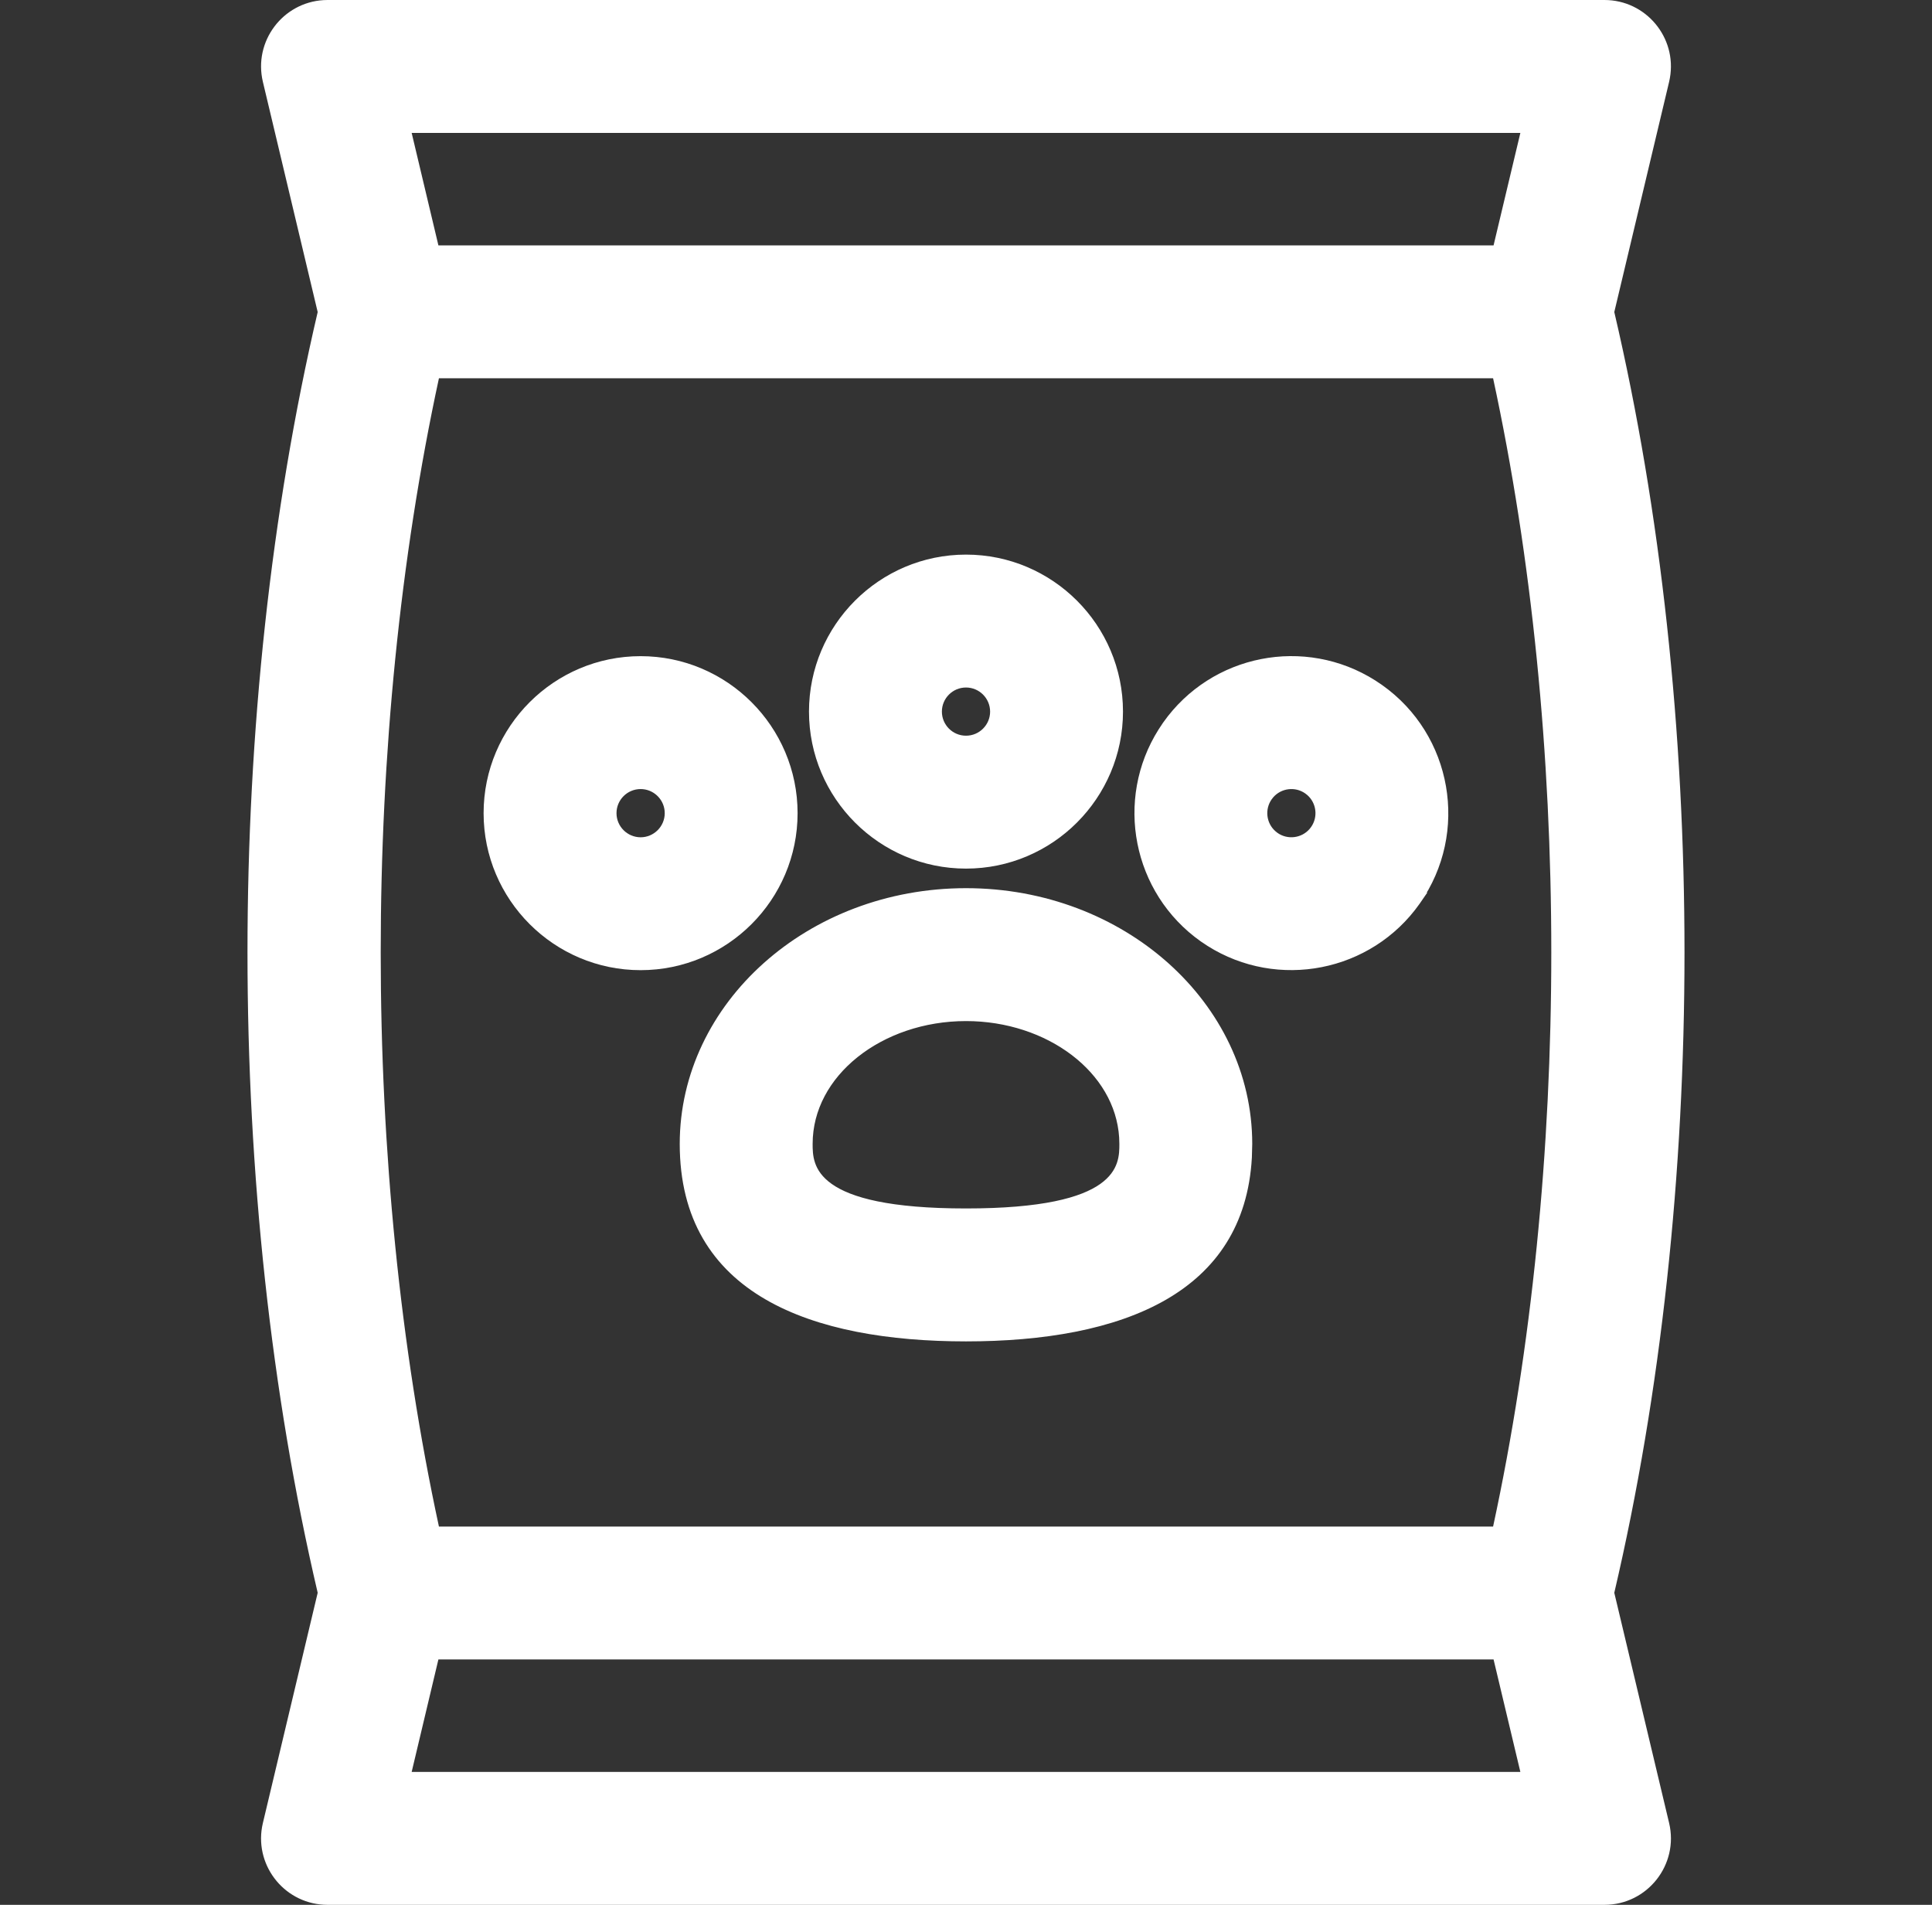
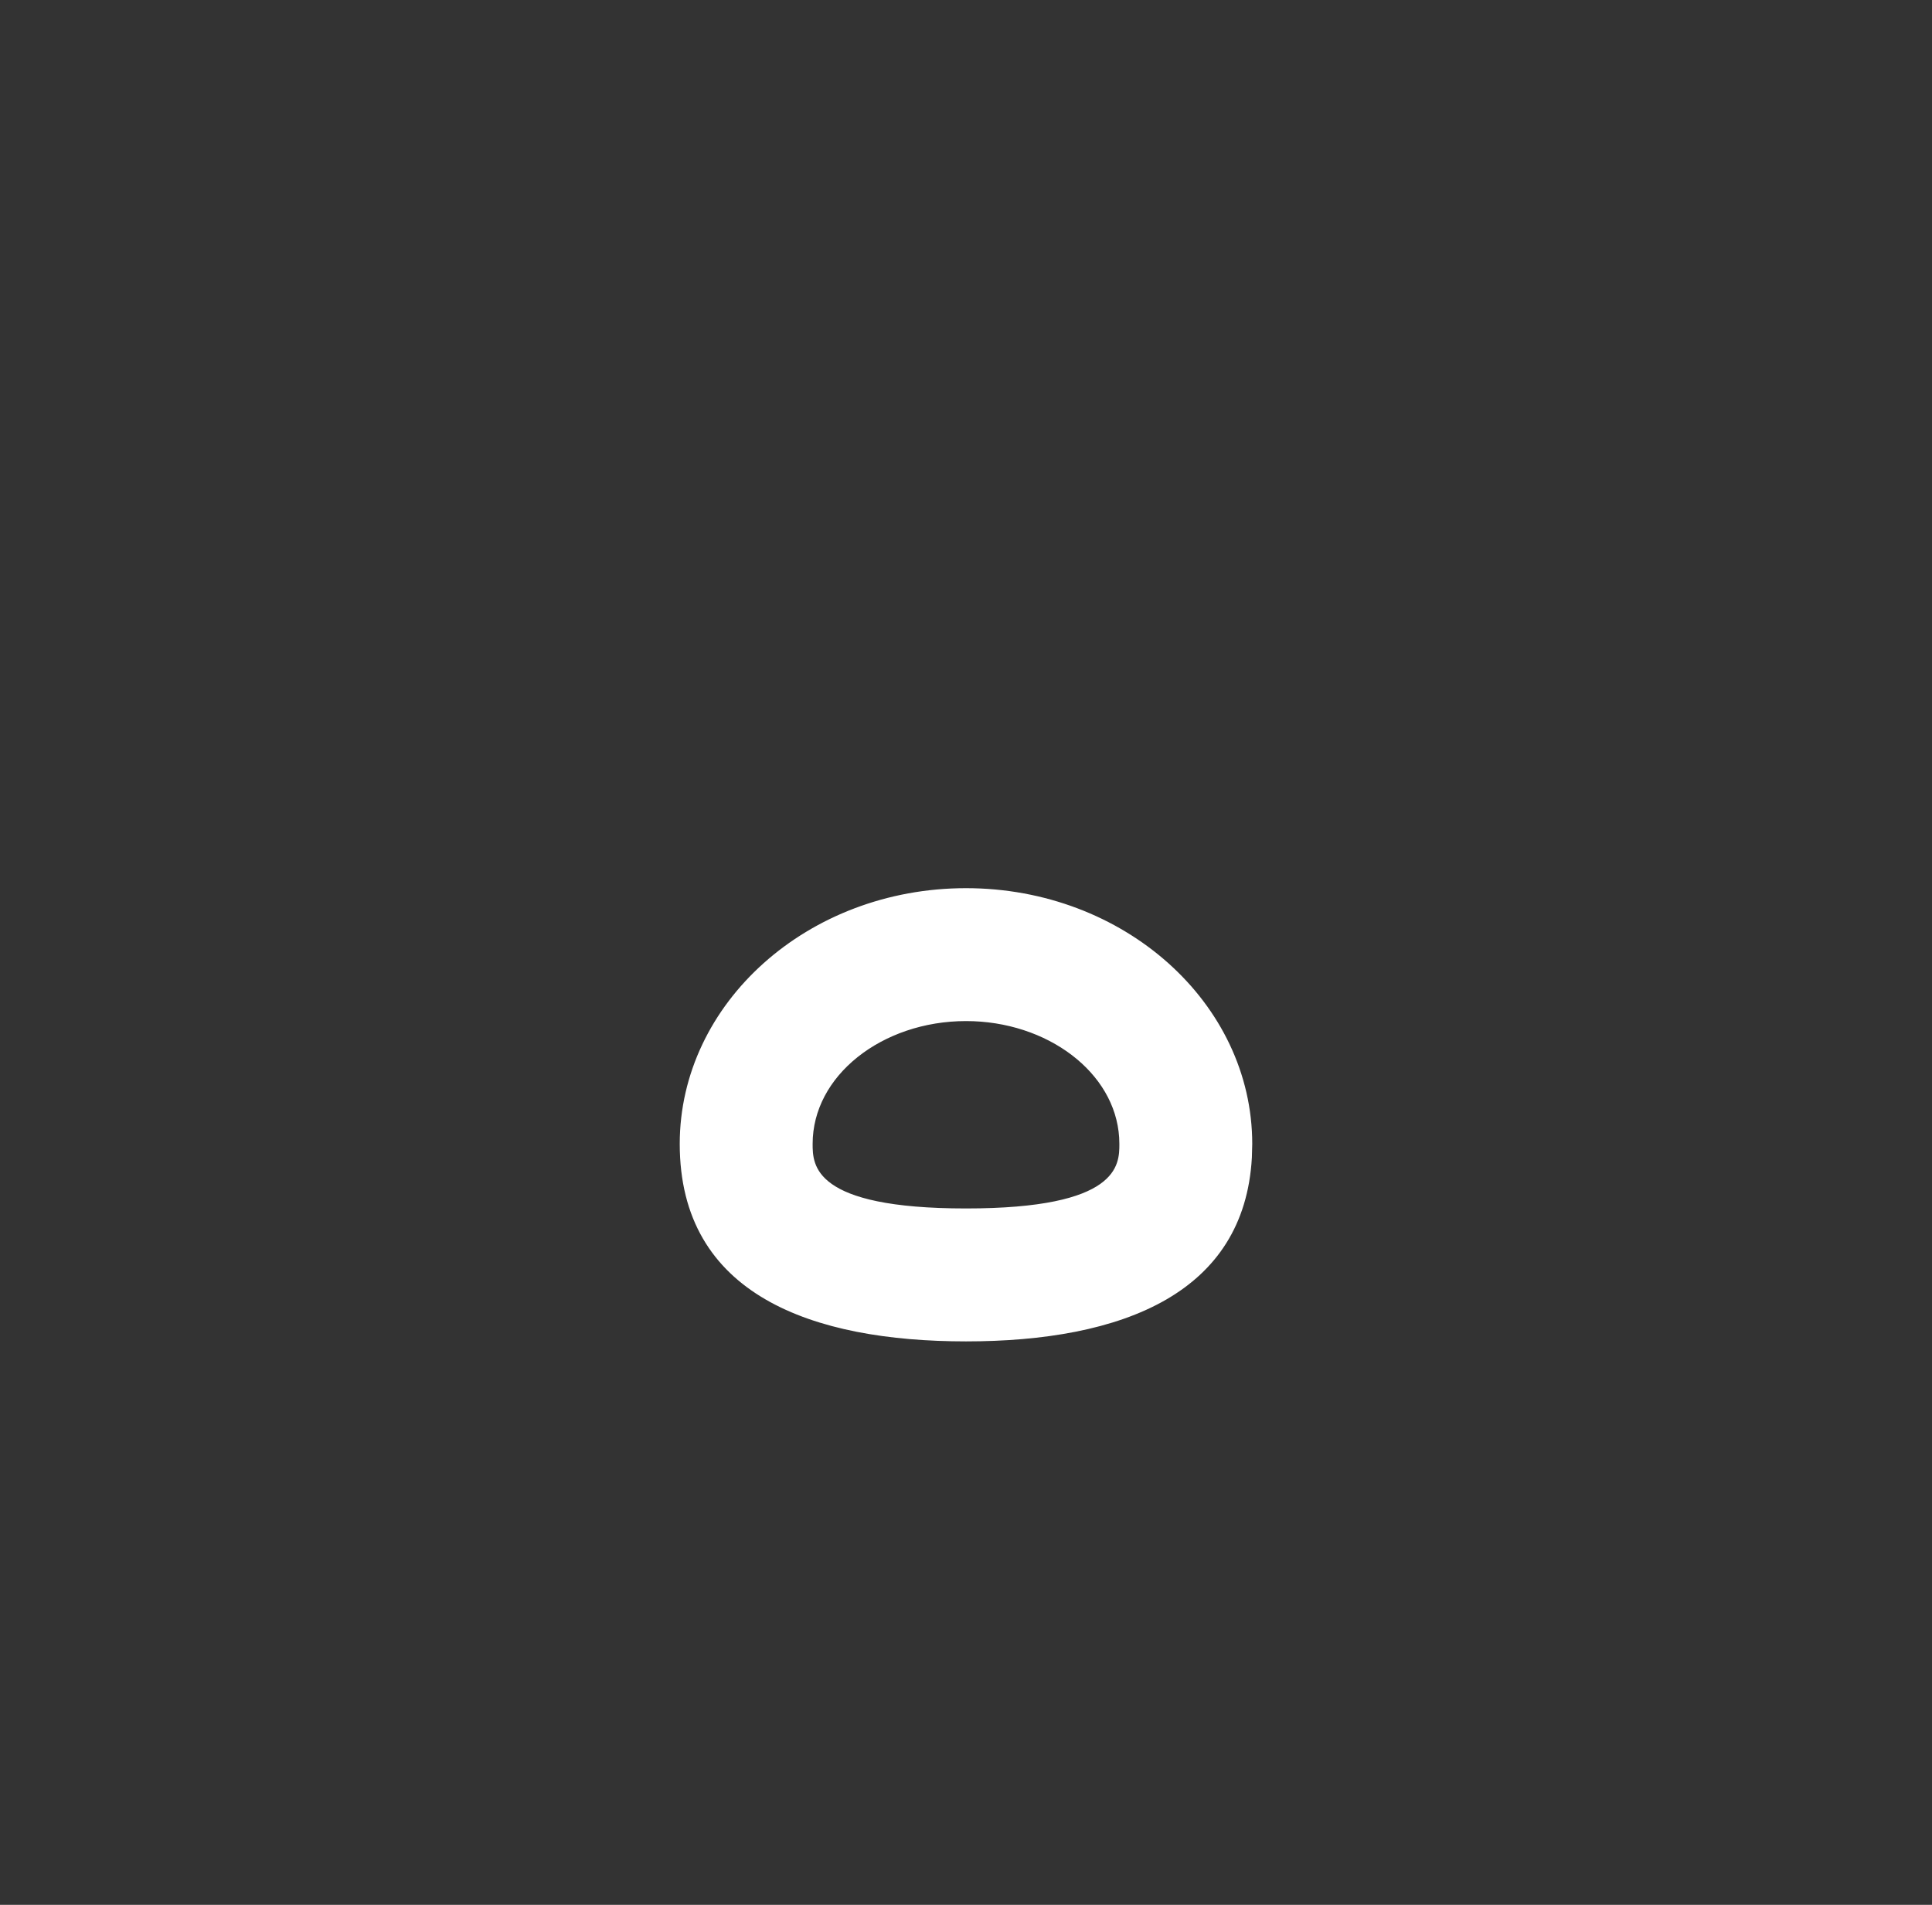
<svg xmlns="http://www.w3.org/2000/svg" width="71" height="70" viewBox="0 0 71 70" fill="none">
  <rect x="0" y="0" width="71" height="70" fill="#333333" stroke="none" />
-   <path d="M12.037 0.25H58.963C60.333 0.25 61.358 1.491 61.122 2.82L61.096 2.949L59.081 11.41L59.068 11.468L59.081 11.524C62.513 26.195 62.512 43.819 59.081 58.475L59.068 58.532L59.081 58.59L61.096 67.051C61.423 68.426 60.378 69.75 58.963 69.75H12.037C10.667 69.75 9.642 68.509 9.877 67.18L9.904 67.051L11.918 58.59L11.932 58.532L11.918 58.475C8.488 43.812 8.487 26.188 11.918 11.525L11.932 11.468L11.918 11.41L9.904 2.949C9.587 1.617 10.557 0.333 11.905 0.254L12.037 0.25ZM15.868 60.924L14.885 65.059L14.811 65.366H56.189L56.116 65.059L55.131 60.924L55.085 60.732H15.914L15.868 60.924ZM15.886 13.849C13.026 27.079 13.026 42.923 15.886 56.151L15.928 56.349H55.072L55.115 56.151C57.974 42.923 57.974 27.079 55.115 13.849L55.072 13.651H15.928L15.886 13.849ZM14.885 4.941L15.868 9.075L15.914 9.268H55.085L55.131 9.075L56.116 4.941L56.189 4.634H14.811L14.885 4.941Z" fill="white" stroke="white" stroke-width="0.5" />
  <path d="M35.5 32.889C41.189 32.889 45.769 37.018 45.769 42.036L45.756 42.529C45.62 44.939 44.48 46.525 42.746 47.533C40.876 48.619 38.298 49.044 35.5 49.044C32.698 49.044 30.121 48.619 28.252 47.532C26.402 46.456 25.23 44.723 25.23 42.036C25.231 37.018 29.81 32.889 35.5 32.889ZM35.5 37.273C32.309 37.273 29.614 39.36 29.614 42.036C29.614 42.227 29.613 42.51 29.716 42.812C29.821 43.122 30.03 43.437 30.425 43.715C31.196 44.26 32.673 44.659 35.5 44.659C38.327 44.659 39.803 44.26 40.575 43.715C40.969 43.437 41.179 43.122 41.284 42.812C41.387 42.51 41.386 42.227 41.386 42.036L41.378 41.787C41.217 39.232 38.591 37.273 35.5 37.273Z" fill="white" stroke="white" stroke-width="0.5" />
-   <path d="M35.5 20.631C38.543 20.631 41.019 23.107 41.019 26.15C41.019 29.194 38.543 31.67 35.5 31.67C32.456 31.67 29.98 29.194 29.98 26.15C29.98 23.107 32.457 20.631 35.5 20.631ZM35.5 25.015C34.873 25.015 34.364 25.524 34.364 26.15C34.364 26.777 34.873 27.286 35.5 27.286C36.127 27.286 36.636 26.777 36.636 26.15C36.635 25.524 36.126 25.015 35.5 25.015Z" fill="white" stroke="white" stroke-width="0.5" />
-   <path d="M42.949 26.698C44.654 24.284 47.937 23.653 50.406 25.216L50.642 25.374C53.123 27.126 53.718 30.566 51.976 33.051H51.977L51.966 33.067C50.266 35.474 46.974 36.108 44.509 34.549L44.273 34.392C41.865 32.691 41.233 29.399 42.792 26.935L42.949 26.698ZM48.113 28.955C47.634 28.617 46.981 28.701 46.602 29.136L46.53 29.228C46.191 29.708 46.277 30.362 46.712 30.739L46.802 30.811C47.282 31.149 47.936 31.063 48.314 30.629L48.385 30.538C48.724 30.058 48.638 29.404 48.205 29.027L48.113 28.955Z" fill="white" stroke="white" stroke-width="0.5" />
-   <path d="M23.542 24.363C26.585 24.363 29.061 26.84 29.061 29.883C29.061 32.926 26.585 35.402 23.542 35.402C20.499 35.402 18.022 32.926 18.022 29.883C18.022 26.84 20.499 24.363 23.542 24.363ZM23.542 28.747C22.915 28.747 22.406 29.256 22.406 29.883C22.406 30.509 22.916 31.018 23.542 31.019C24.168 31.019 24.678 30.509 24.679 29.883L24.673 29.767C24.614 29.194 24.129 28.747 23.542 28.747Z" fill="white" stroke="white" stroke-width="0.5" />
</svg>